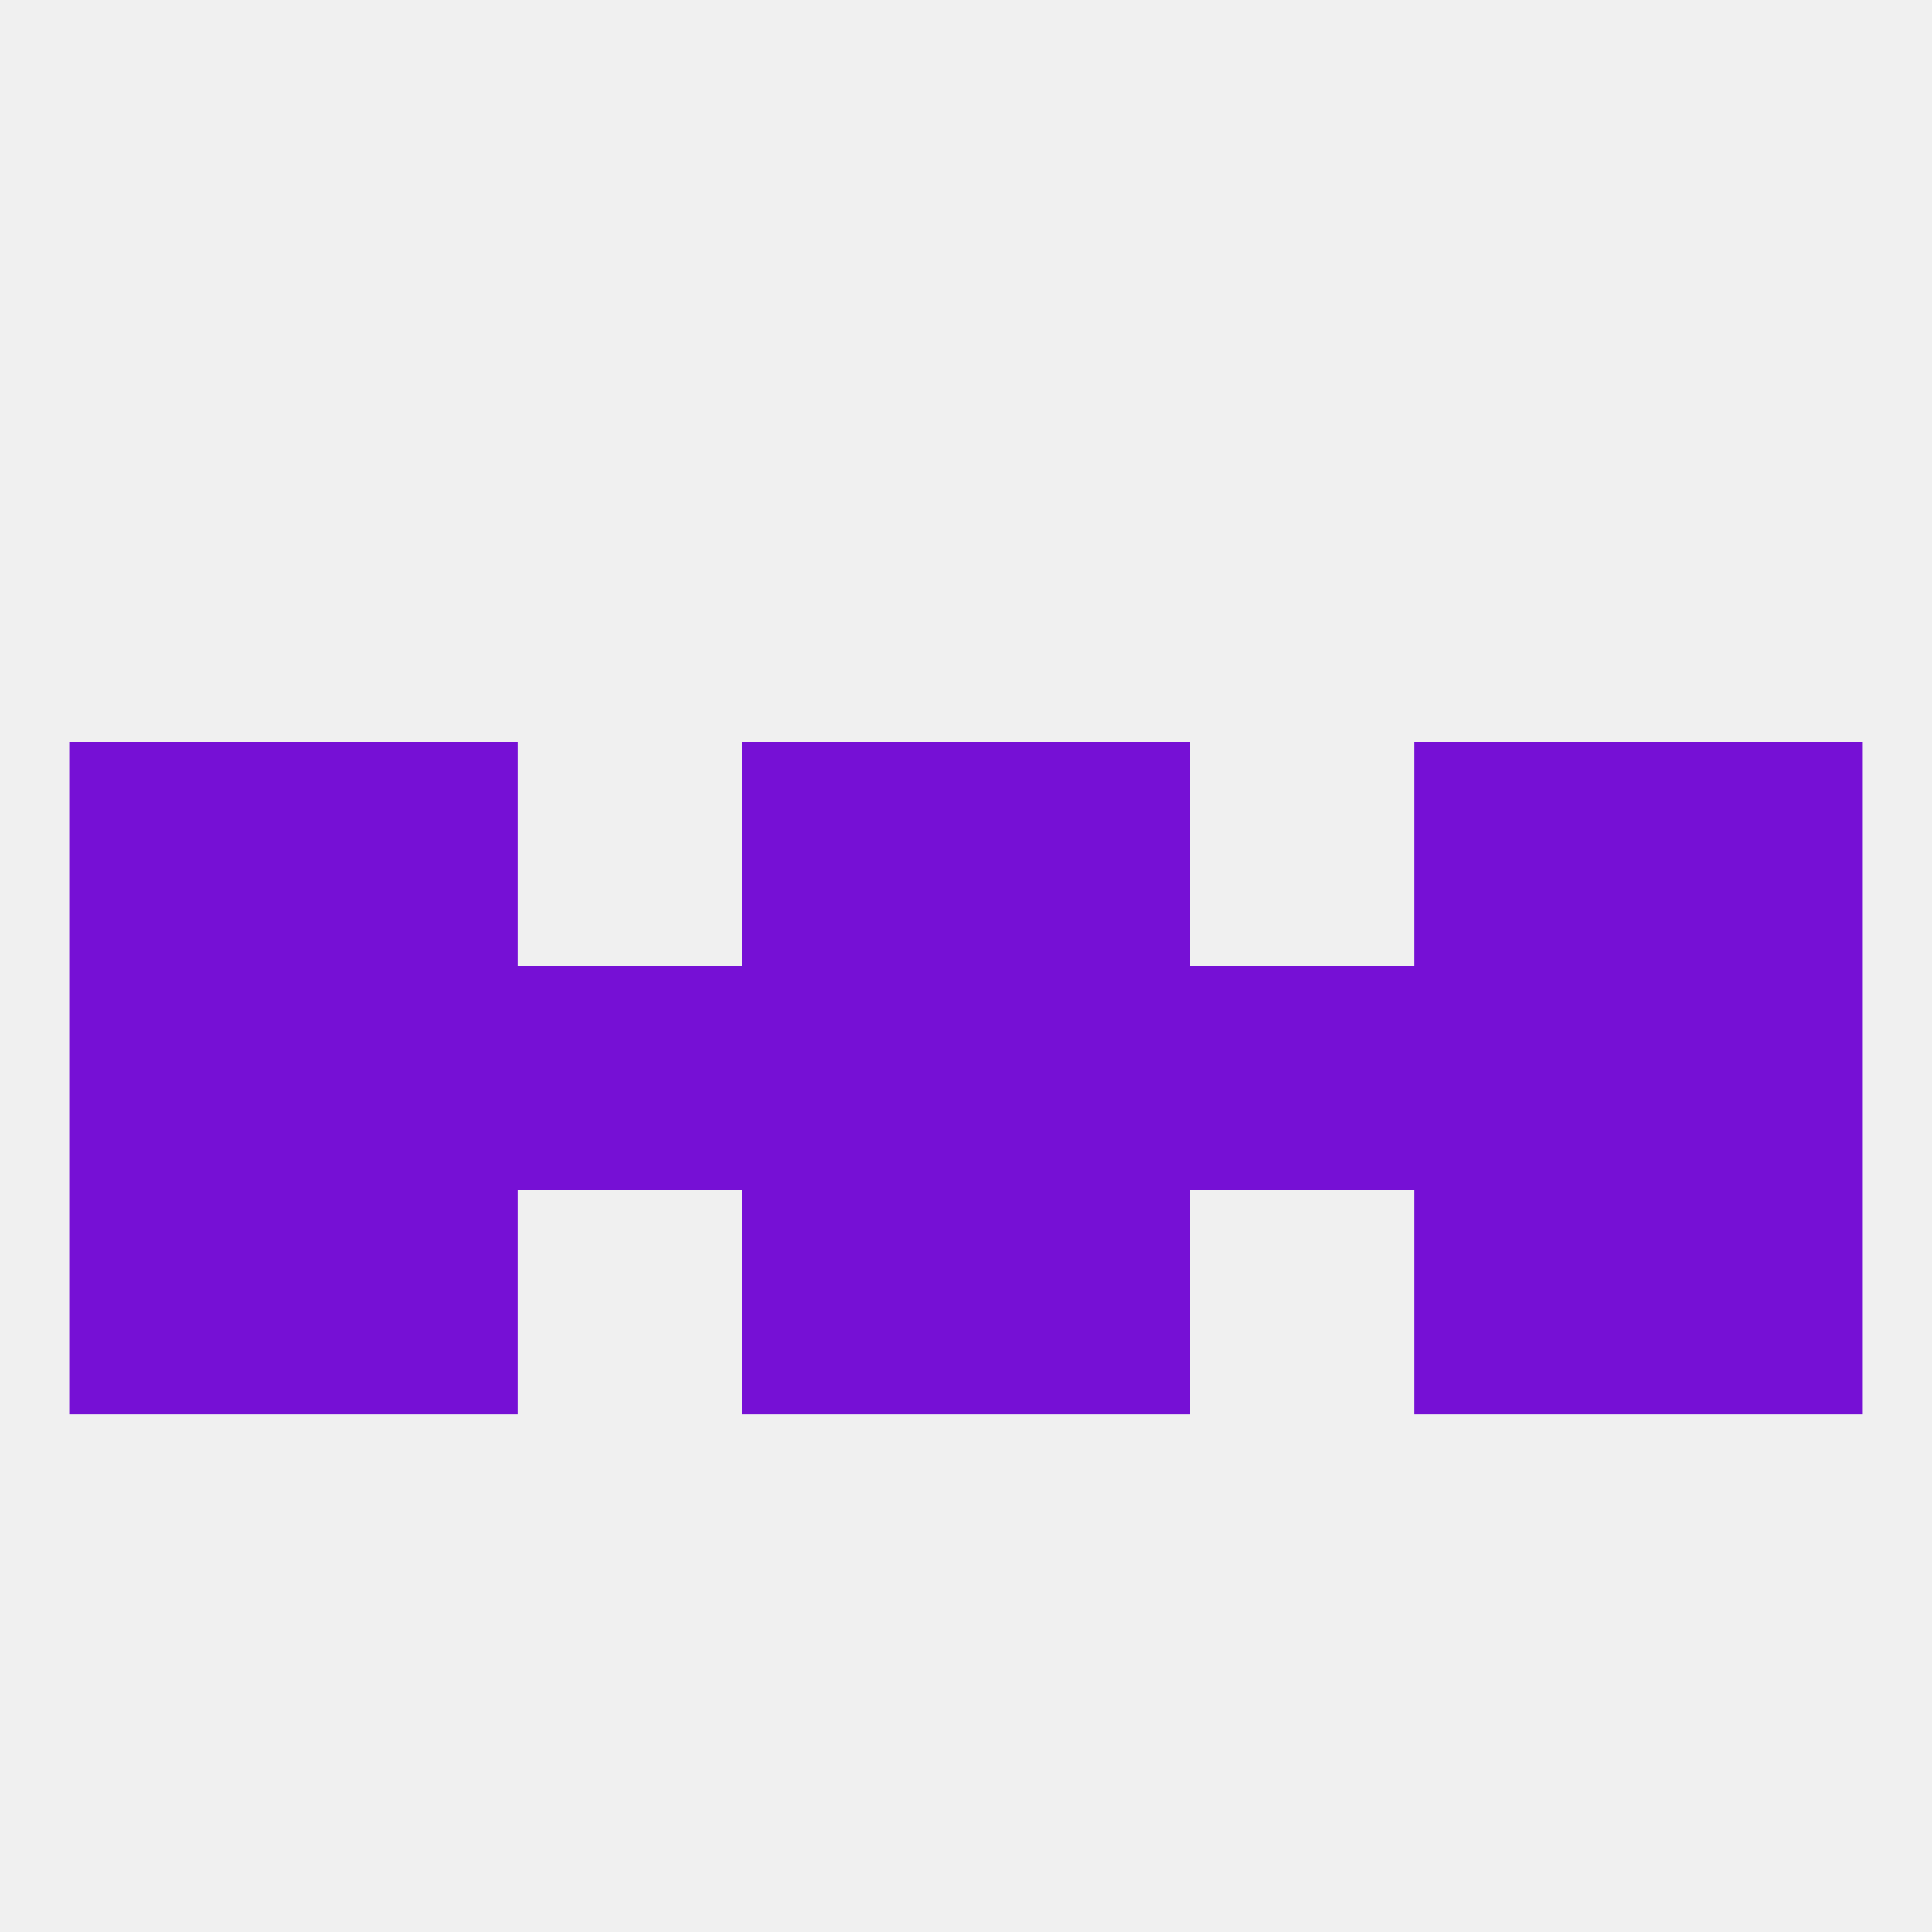
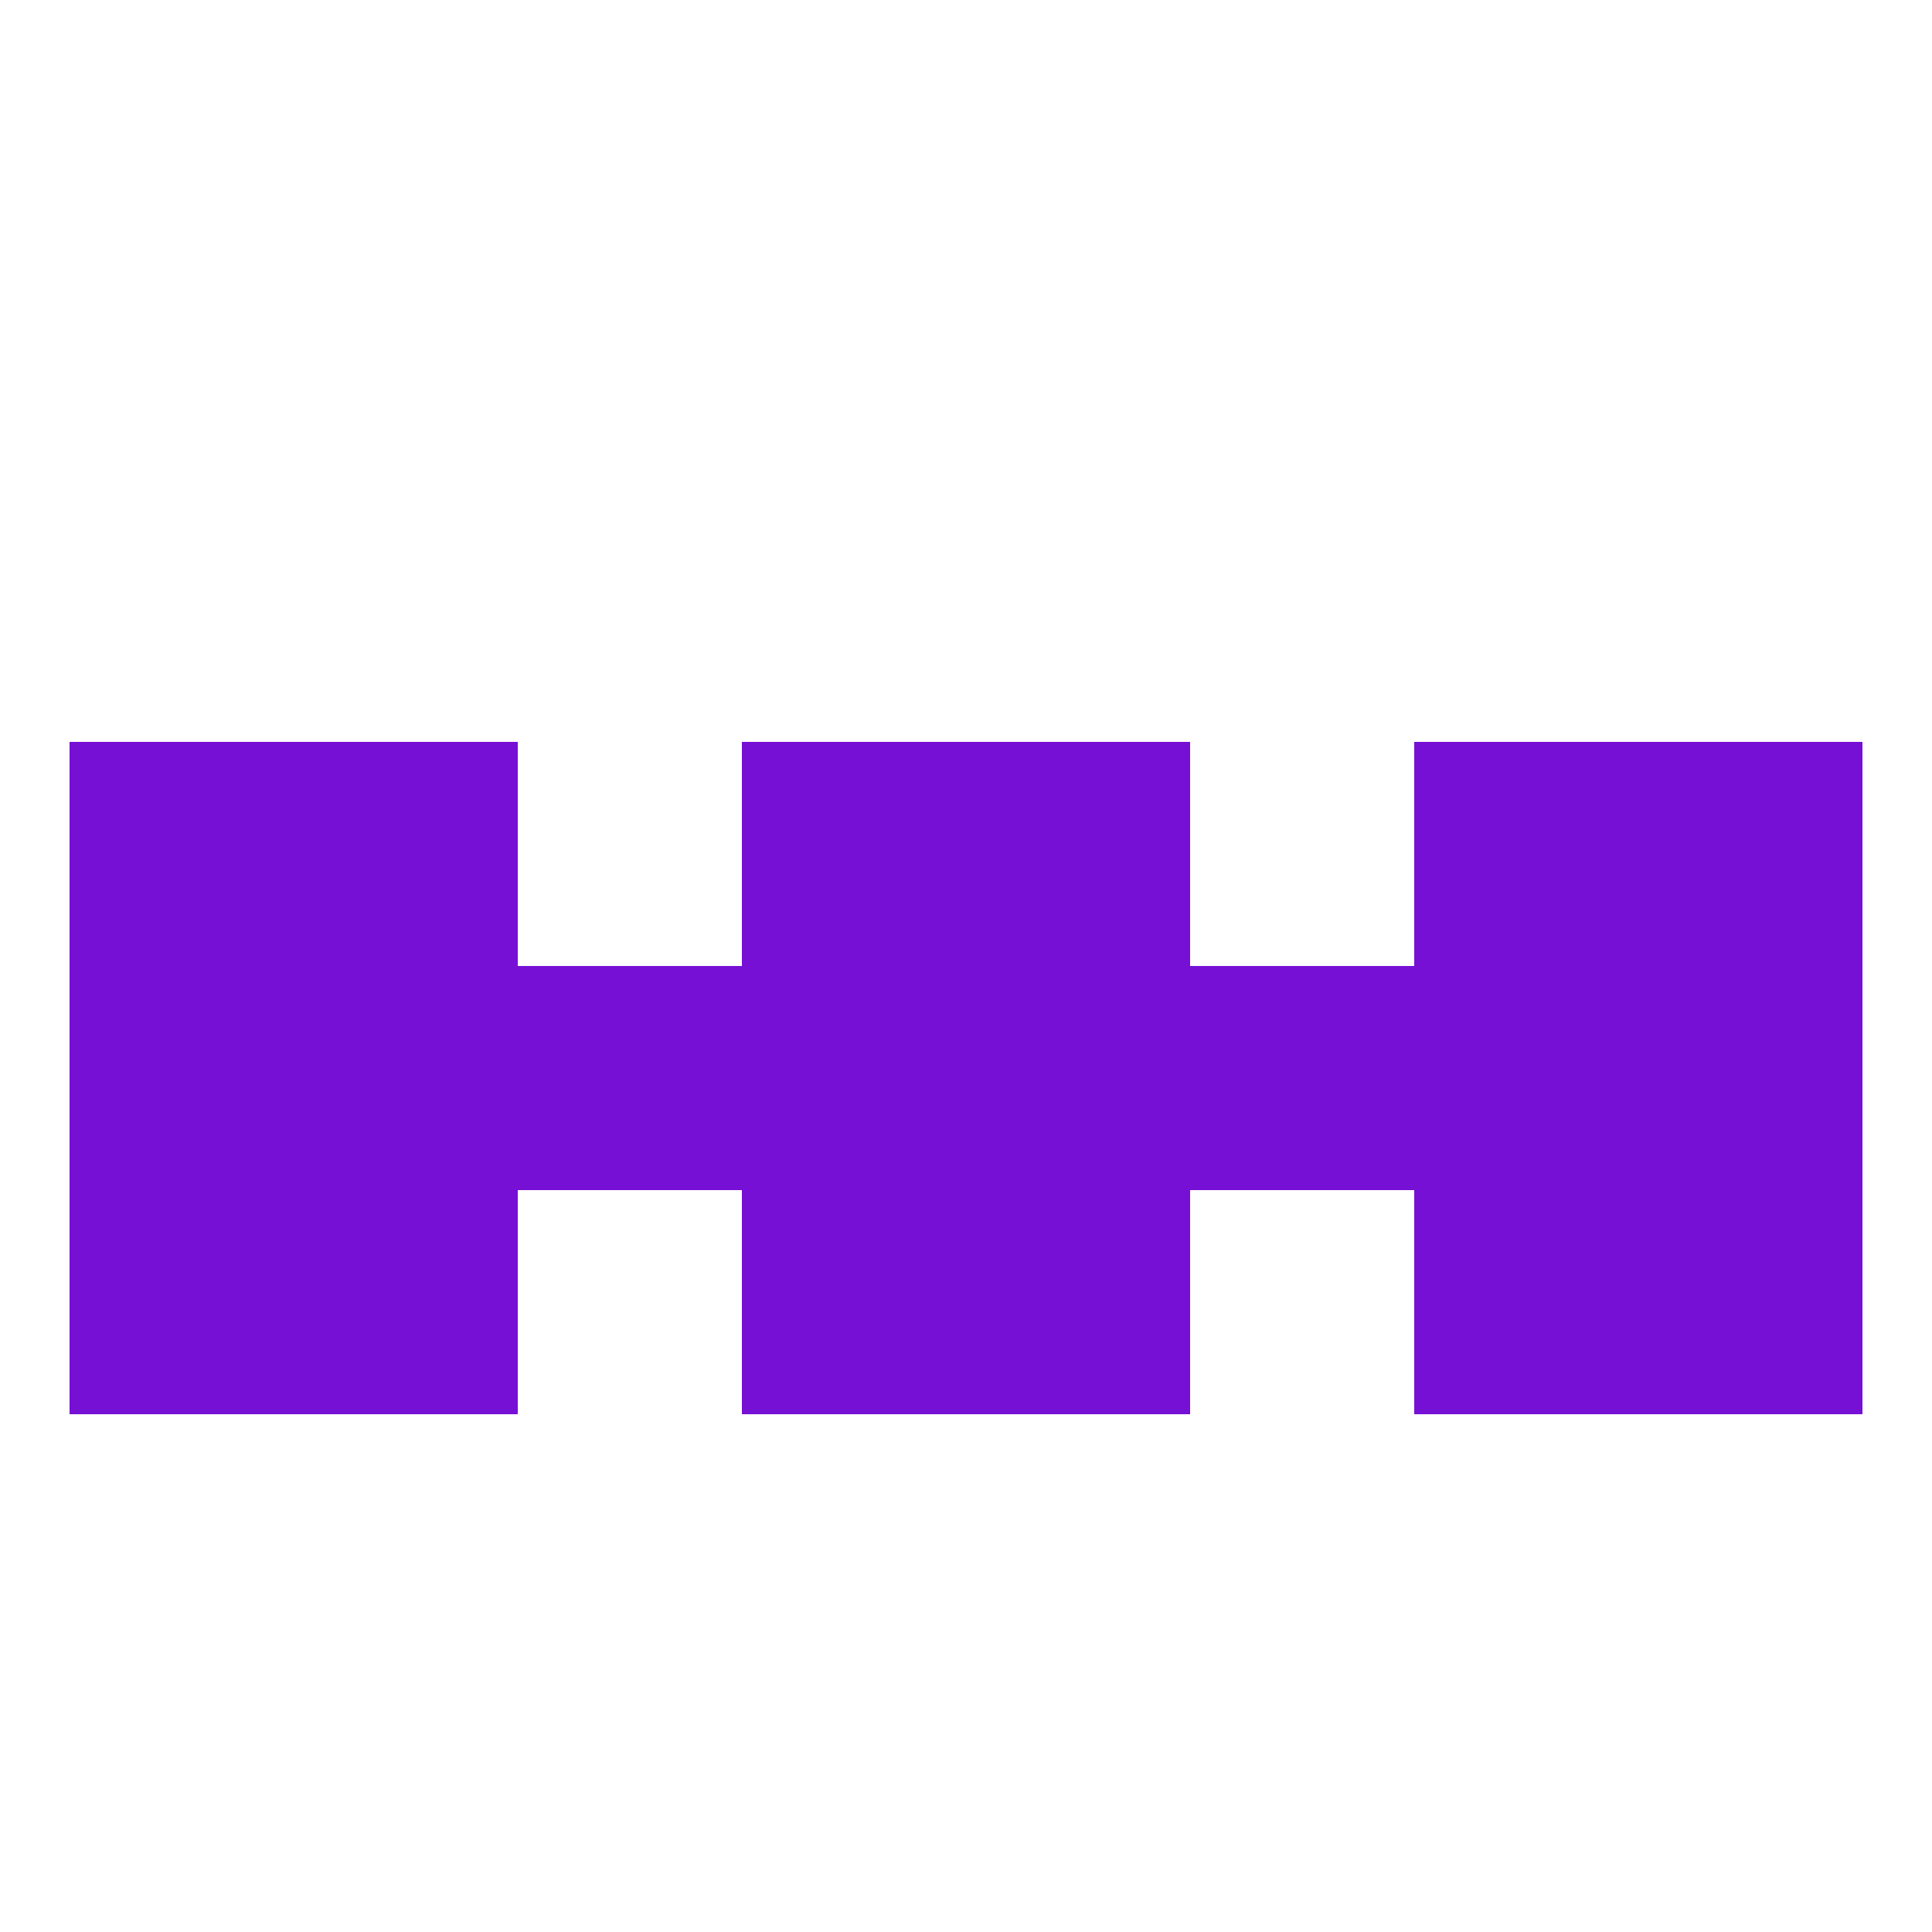
<svg xmlns="http://www.w3.org/2000/svg" version="1.1" baseprofile="full" width="250" height="250" viewBox="0 0 250 250">
-   <rect width="100%" height="100%" fill="rgba(240,240,240,255)" />
  <rect x="212" y="125" width="29" height="29" fill="rgba(118,16,213,255)" />
  <rect x="38" y="125" width="29" height="29" fill="rgba(118,16,213,255)" />
  <rect x="154" y="125" width="29" height="29" fill="rgba(118,16,213,255)" />
  <rect x="96" y="125" width="29" height="29" fill="rgba(118,16,213,255)" />
  <rect x="9" y="125" width="29" height="29" fill="rgba(118,16,213,255)" />
  <rect x="183" y="125" width="29" height="29" fill="rgba(118,16,213,255)" />
  <rect x="67" y="125" width="29" height="29" fill="rgba(118,16,213,255)" />
  <rect x="125" y="125" width="29" height="29" fill="rgba(118,16,213,255)" />
  <rect x="38" y="154" width="29" height="29" fill="rgba(118,16,213,255)" />
  <rect x="183" y="154" width="29" height="29" fill="rgba(118,16,213,255)" />
  <rect x="9" y="154" width="29" height="29" fill="rgba(118,16,213,255)" />
  <rect x="212" y="154" width="29" height="29" fill="rgba(118,16,213,255)" />
  <rect x="96" y="154" width="29" height="29" fill="rgba(118,16,213,255)" />
  <rect x="125" y="154" width="29" height="29" fill="rgba(118,16,213,255)" />
  <rect x="125" y="96" width="29" height="29" fill="rgba(118,16,213,255)" />
  <rect x="38" y="96" width="29" height="29" fill="rgba(118,16,213,255)" />
  <rect x="183" y="96" width="29" height="29" fill="rgba(118,16,213,255)" />
  <rect x="9" y="96" width="29" height="29" fill="rgba(118,16,213,255)" />
  <rect x="212" y="96" width="29" height="29" fill="rgba(118,16,213,255)" />
  <rect x="96" y="96" width="29" height="29" fill="rgba(118,16,213,255)" />
</svg>